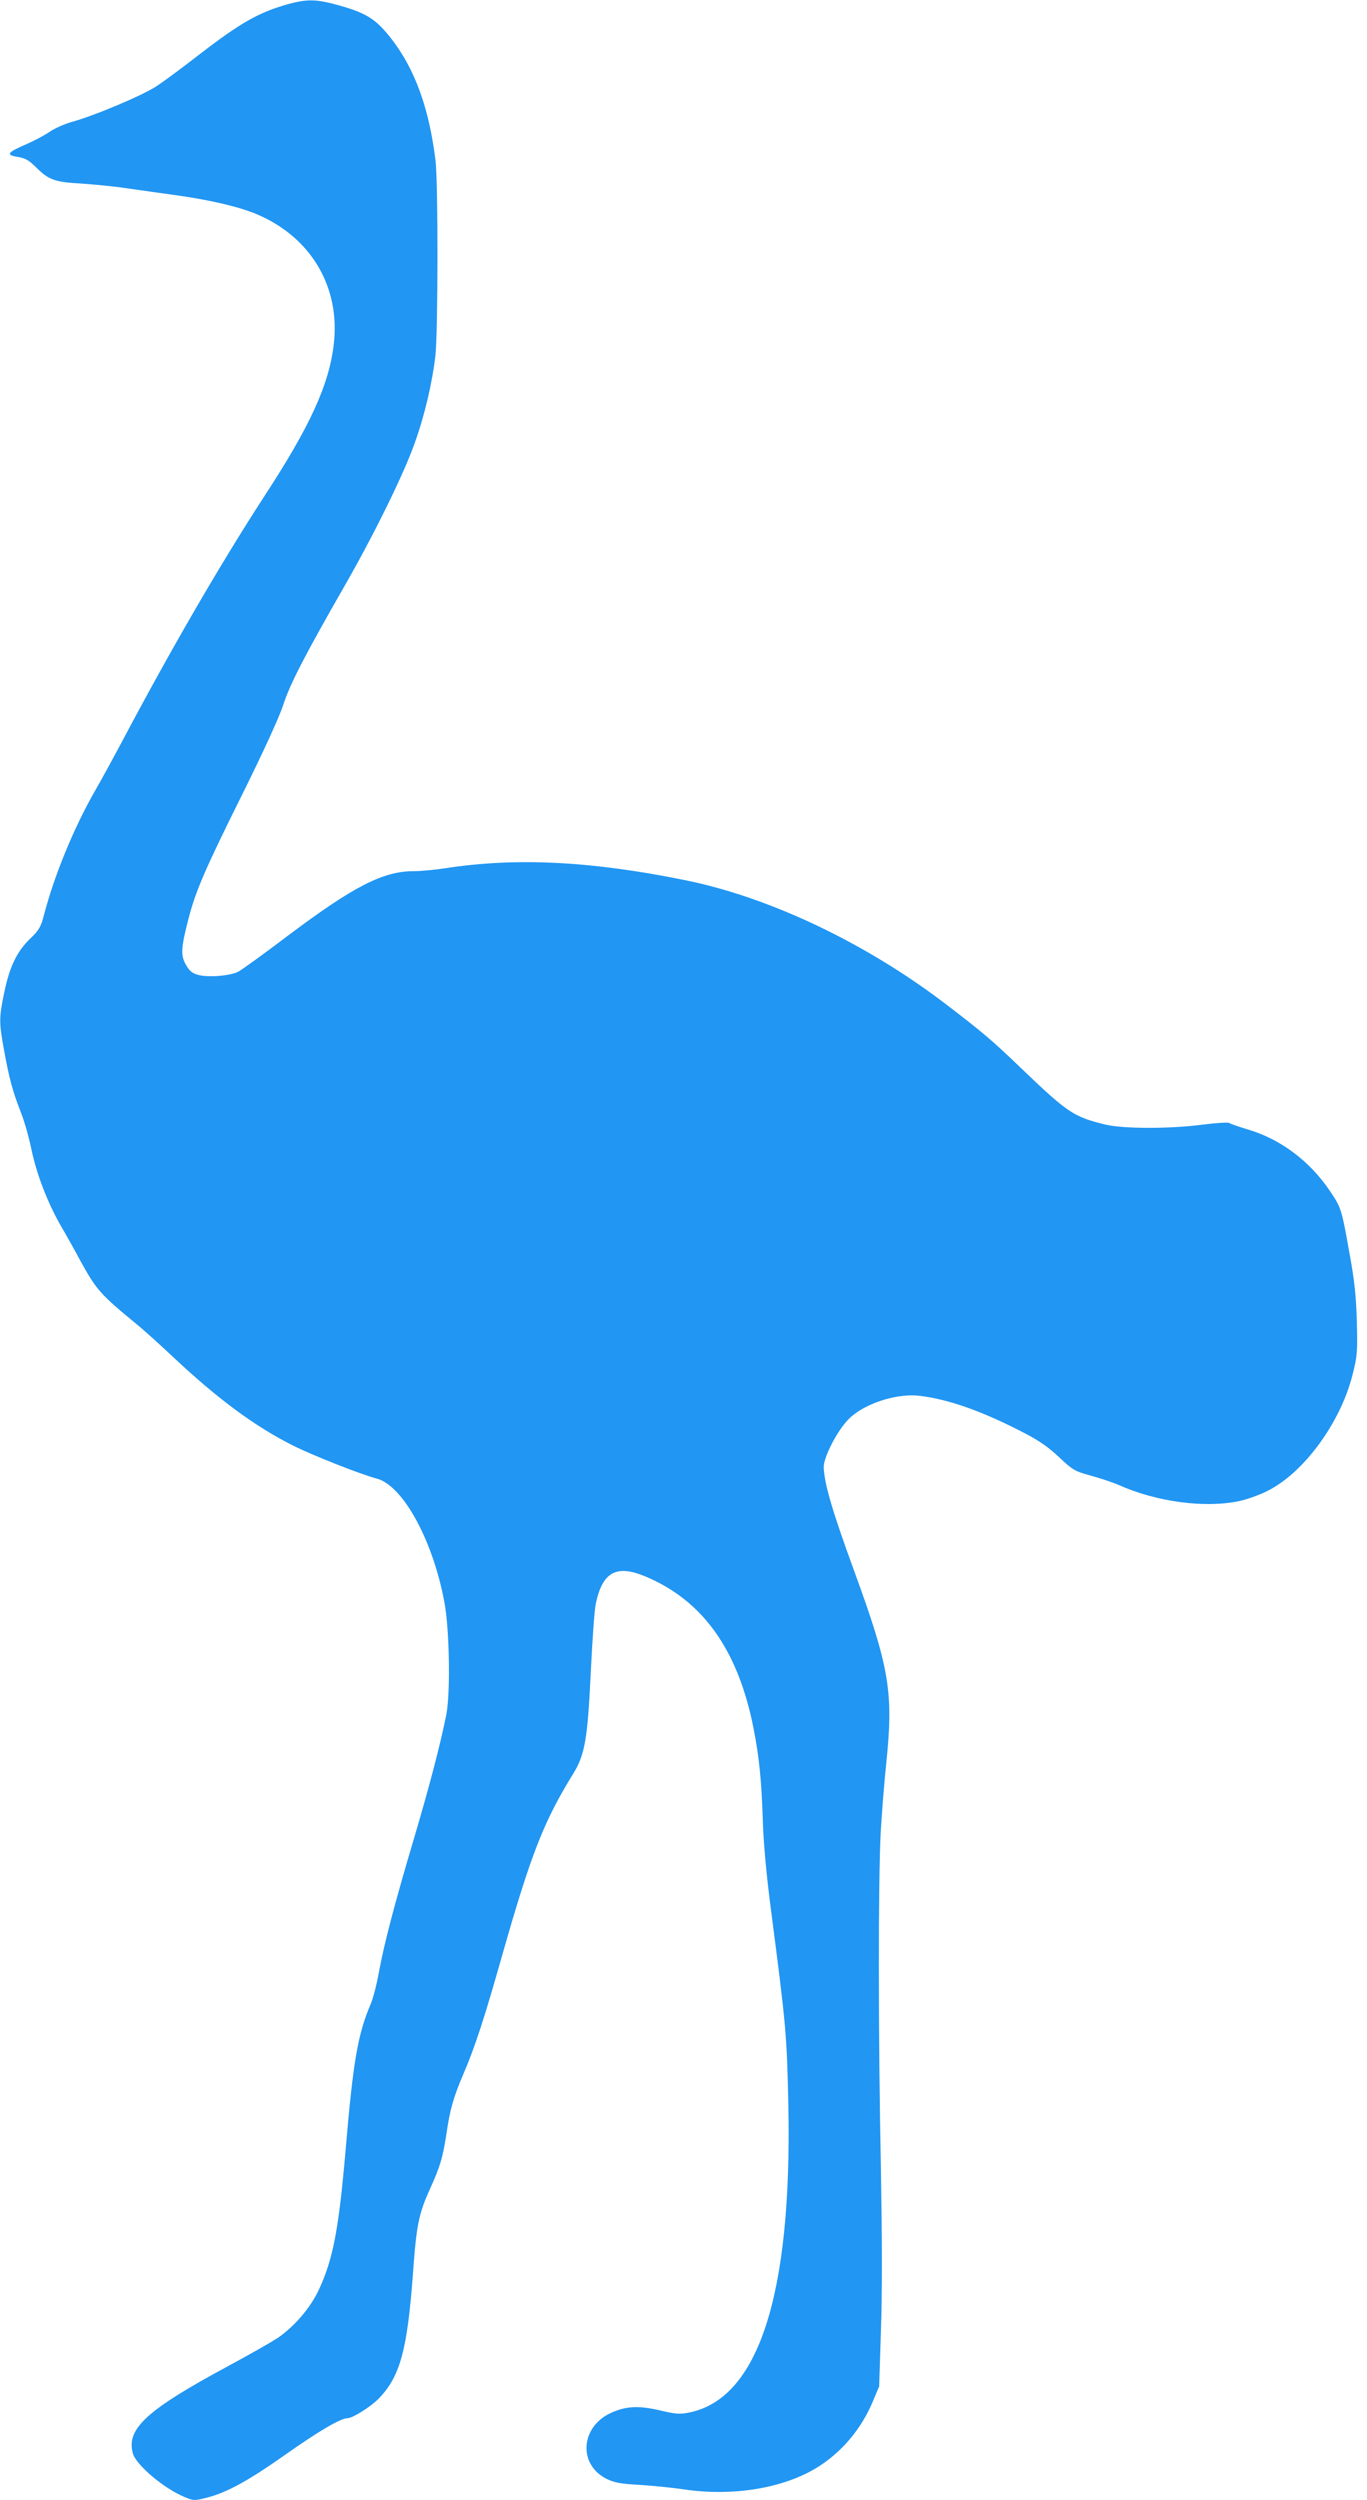
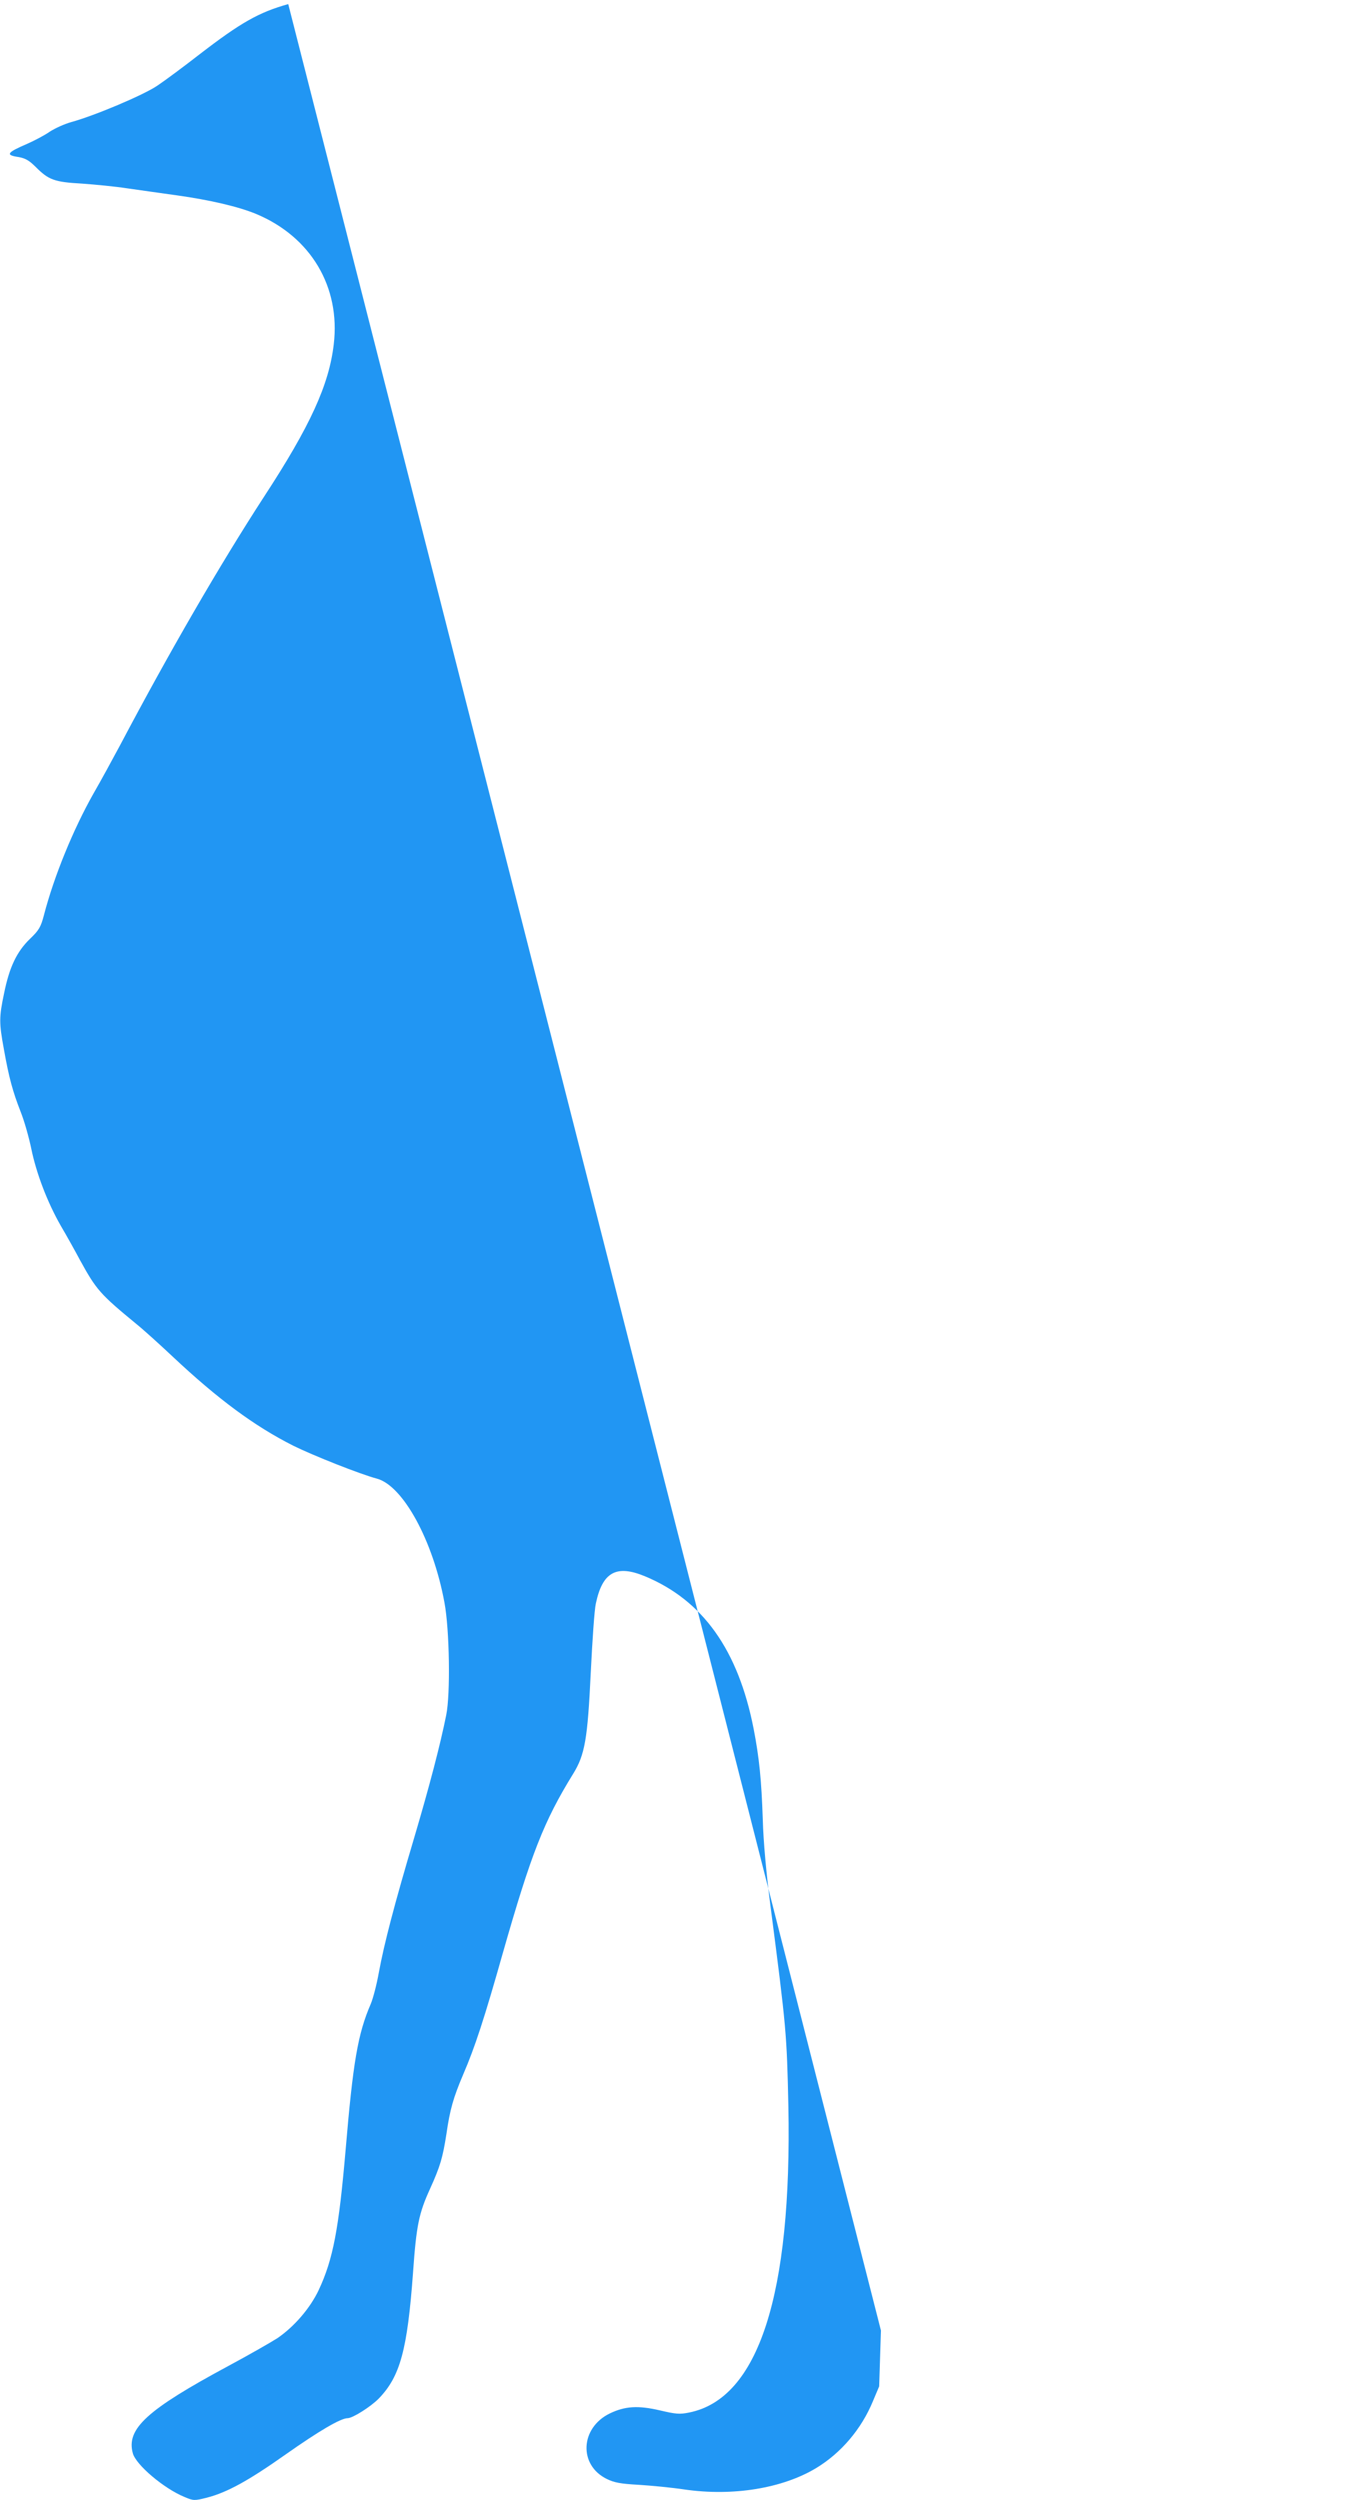
<svg xmlns="http://www.w3.org/2000/svg" version="1.0" width="700pt" height="1280pt" viewBox="0 0 700 1280" preserveAspectRatio="xMidYMid meet">
  <g transform="translate(0,1280) scale(0.1,-0.1)" fill="#2196f3" stroke="none">
-     <path d="M1476 12779 c-151 -42 -245 -96 -454 -257 -81 -63 -178 -135 -217 -161 -71 -48 -320 -153 -440 -186 -33 -9 -82 -31 -110 -49 -27 -19 -79 -46 -115 -62 -105 -45 -114 -58 -45 -68 34 -6 54 -17 87 -50 67 -67 95 -78 238 -86 69 -5 172 -15 230 -24 58 -8 173 -25 255 -36 171 -24 317 -58 408 -96 279 -117 431 -373 396 -667 -24 -207 -121 -419 -357 -780 -226 -348 -485 -795 -737 -1272 -38 -71 -99 -183 -136 -247 -104 -184 -202 -423 -254 -623 -16 -61 -25 -77 -72 -122 -67 -65 -105 -144 -132 -278 -26 -122 -26 -152 -1 -287 26 -147 46 -218 85 -318 19 -47 43 -132 55 -190 26 -127 82 -274 151 -395 29 -49 73 -128 98 -175 84 -153 103 -175 289 -328 35 -28 119 -104 186 -167 232 -218 419 -356 617 -456 103 -51 343 -146 429 -169 134 -36 288 -318 346 -635 26 -139 31 -468 9 -575 -30 -150 -84 -358 -166 -635 -99 -333 -152 -536 -179 -683 -11 -62 -30 -134 -41 -160 -67 -155 -91 -298 -129 -746 -35 -407 -64 -562 -138 -720 -44 -93 -125 -187 -211 -246 -31 -20 -146 -86 -256 -145 -412 -222 -519 -319 -485 -444 15 -59 159 -181 264 -224 47 -20 51 -20 115 -4 104 27 212 86 406 223 169 119 280 184 315 184 26 0 119 59 160 101 109 113 146 248 175 644 17 242 30 304 87 429 53 117 65 160 84 281 18 125 35 185 86 305 60 139 109 289 203 622 145 508 210 674 360 917 60 97 74 178 90 516 8 165 19 325 26 355 34 162 105 201 252 140 296 -123 477 -377 556 -780 29 -150 40 -260 47 -465 3 -113 18 -277 39 -440 82 -630 84 -659 92 -1025 19 -968 -153 -1500 -508 -1571 -49 -10 -69 -8 -150 11 -112 26 -178 22 -257 -16 -151 -74 -160 -264 -15 -335 38 -19 72 -25 163 -30 63 -4 169 -14 235 -24 249 -36 503 6 675 110 127 77 231 199 290 342 l32 76 9 286 c7 189 6 468 0 821 -14 680 -14 1493 -1 1731 6 101 18 258 28 349 38 366 18 489 -165 990 -112 307 -151 441 -155 527 -2 50 68 187 126 246 75 78 239 133 356 122 151 -16 331 -79 554 -196 69 -36 120 -72 171 -121 70 -65 78 -70 162 -93 48 -13 113 -35 143 -48 192 -86 440 -119 615 -82 39 8 103 31 143 51 187 92 376 349 438 596 24 95 26 114 22 272 -4 134 -12 209 -37 346 -41 231 -43 237 -101 323 -101 150 -249 263 -415 313 -49 15 -95 30 -100 35 -6 4 -69 0 -140 -9 -168 -22 -406 -21 -496 1 -162 40 -190 58 -434 292 -139 134 -193 180 -376 320 -411 315 -906 551 -1341 639 -483 98 -865 117 -1228 61 -52 -8 -125 -15 -162 -15 -156 0 -309 -79 -638 -326 -127 -96 -244 -181 -261 -189 -40 -21 -154 -30 -204 -16 -31 8 -45 20 -63 52 -28 48 -25 87 13 235 37 143 85 254 274 634 111 224 189 394 211 460 35 109 112 257 320 620 146 255 298 564 353 720 52 144 91 312 107 453 13 126 14 886 0 997 -33 265 -104 463 -224 619 -83 107 -132 137 -298 181 -93 24 -141 24 -232 -1z" />
+     <path d="M1476 12779 c-151 -42 -245 -96 -454 -257 -81 -63 -178 -135 -217 -161 -71 -48 -320 -153 -440 -186 -33 -9 -82 -31 -110 -49 -27 -19 -79 -46 -115 -62 -105 -45 -114 -58 -45 -68 34 -6 54 -17 87 -50 67 -67 95 -78 238 -86 69 -5 172 -15 230 -24 58 -8 173 -25 255 -36 171 -24 317 -58 408 -96 279 -117 431 -373 396 -667 -24 -207 -121 -419 -357 -780 -226 -348 -485 -795 -737 -1272 -38 -71 -99 -183 -136 -247 -104 -184 -202 -423 -254 -623 -16 -61 -25 -77 -72 -122 -67 -65 -105 -144 -132 -278 -26 -122 -26 -152 -1 -287 26 -147 46 -218 85 -318 19 -47 43 -132 55 -190 26 -127 82 -274 151 -395 29 -49 73 -128 98 -175 84 -153 103 -175 289 -328 35 -28 119 -104 186 -167 232 -218 419 -356 617 -456 103 -51 343 -146 429 -169 134 -36 288 -318 346 -635 26 -139 31 -468 9 -575 -30 -150 -84 -358 -166 -635 -99 -333 -152 -536 -179 -683 -11 -62 -30 -134 -41 -160 -67 -155 -91 -298 -129 -746 -35 -407 -64 -562 -138 -720 -44 -93 -125 -187 -211 -246 -31 -20 -146 -86 -256 -145 -412 -222 -519 -319 -485 -444 15 -59 159 -181 264 -224 47 -20 51 -20 115 -4 104 27 212 86 406 223 169 119 280 184 315 184 26 0 119 59 160 101 109 113 146 248 175 644 17 242 30 304 87 429 53 117 65 160 84 281 18 125 35 185 86 305 60 139 109 289 203 622 145 508 210 674 360 917 60 97 74 178 90 516 8 165 19 325 26 355 34 162 105 201 252 140 296 -123 477 -377 556 -780 29 -150 40 -260 47 -465 3 -113 18 -277 39 -440 82 -630 84 -659 92 -1025 19 -968 -153 -1500 -508 -1571 -49 -10 -69 -8 -150 11 -112 26 -178 22 -257 -16 -151 -74 -160 -264 -15 -335 38 -19 72 -25 163 -30 63 -4 169 -14 235 -24 249 -36 503 6 675 110 127 77 231 199 290 342 l32 76 9 286 z" />
  </g>
</svg>